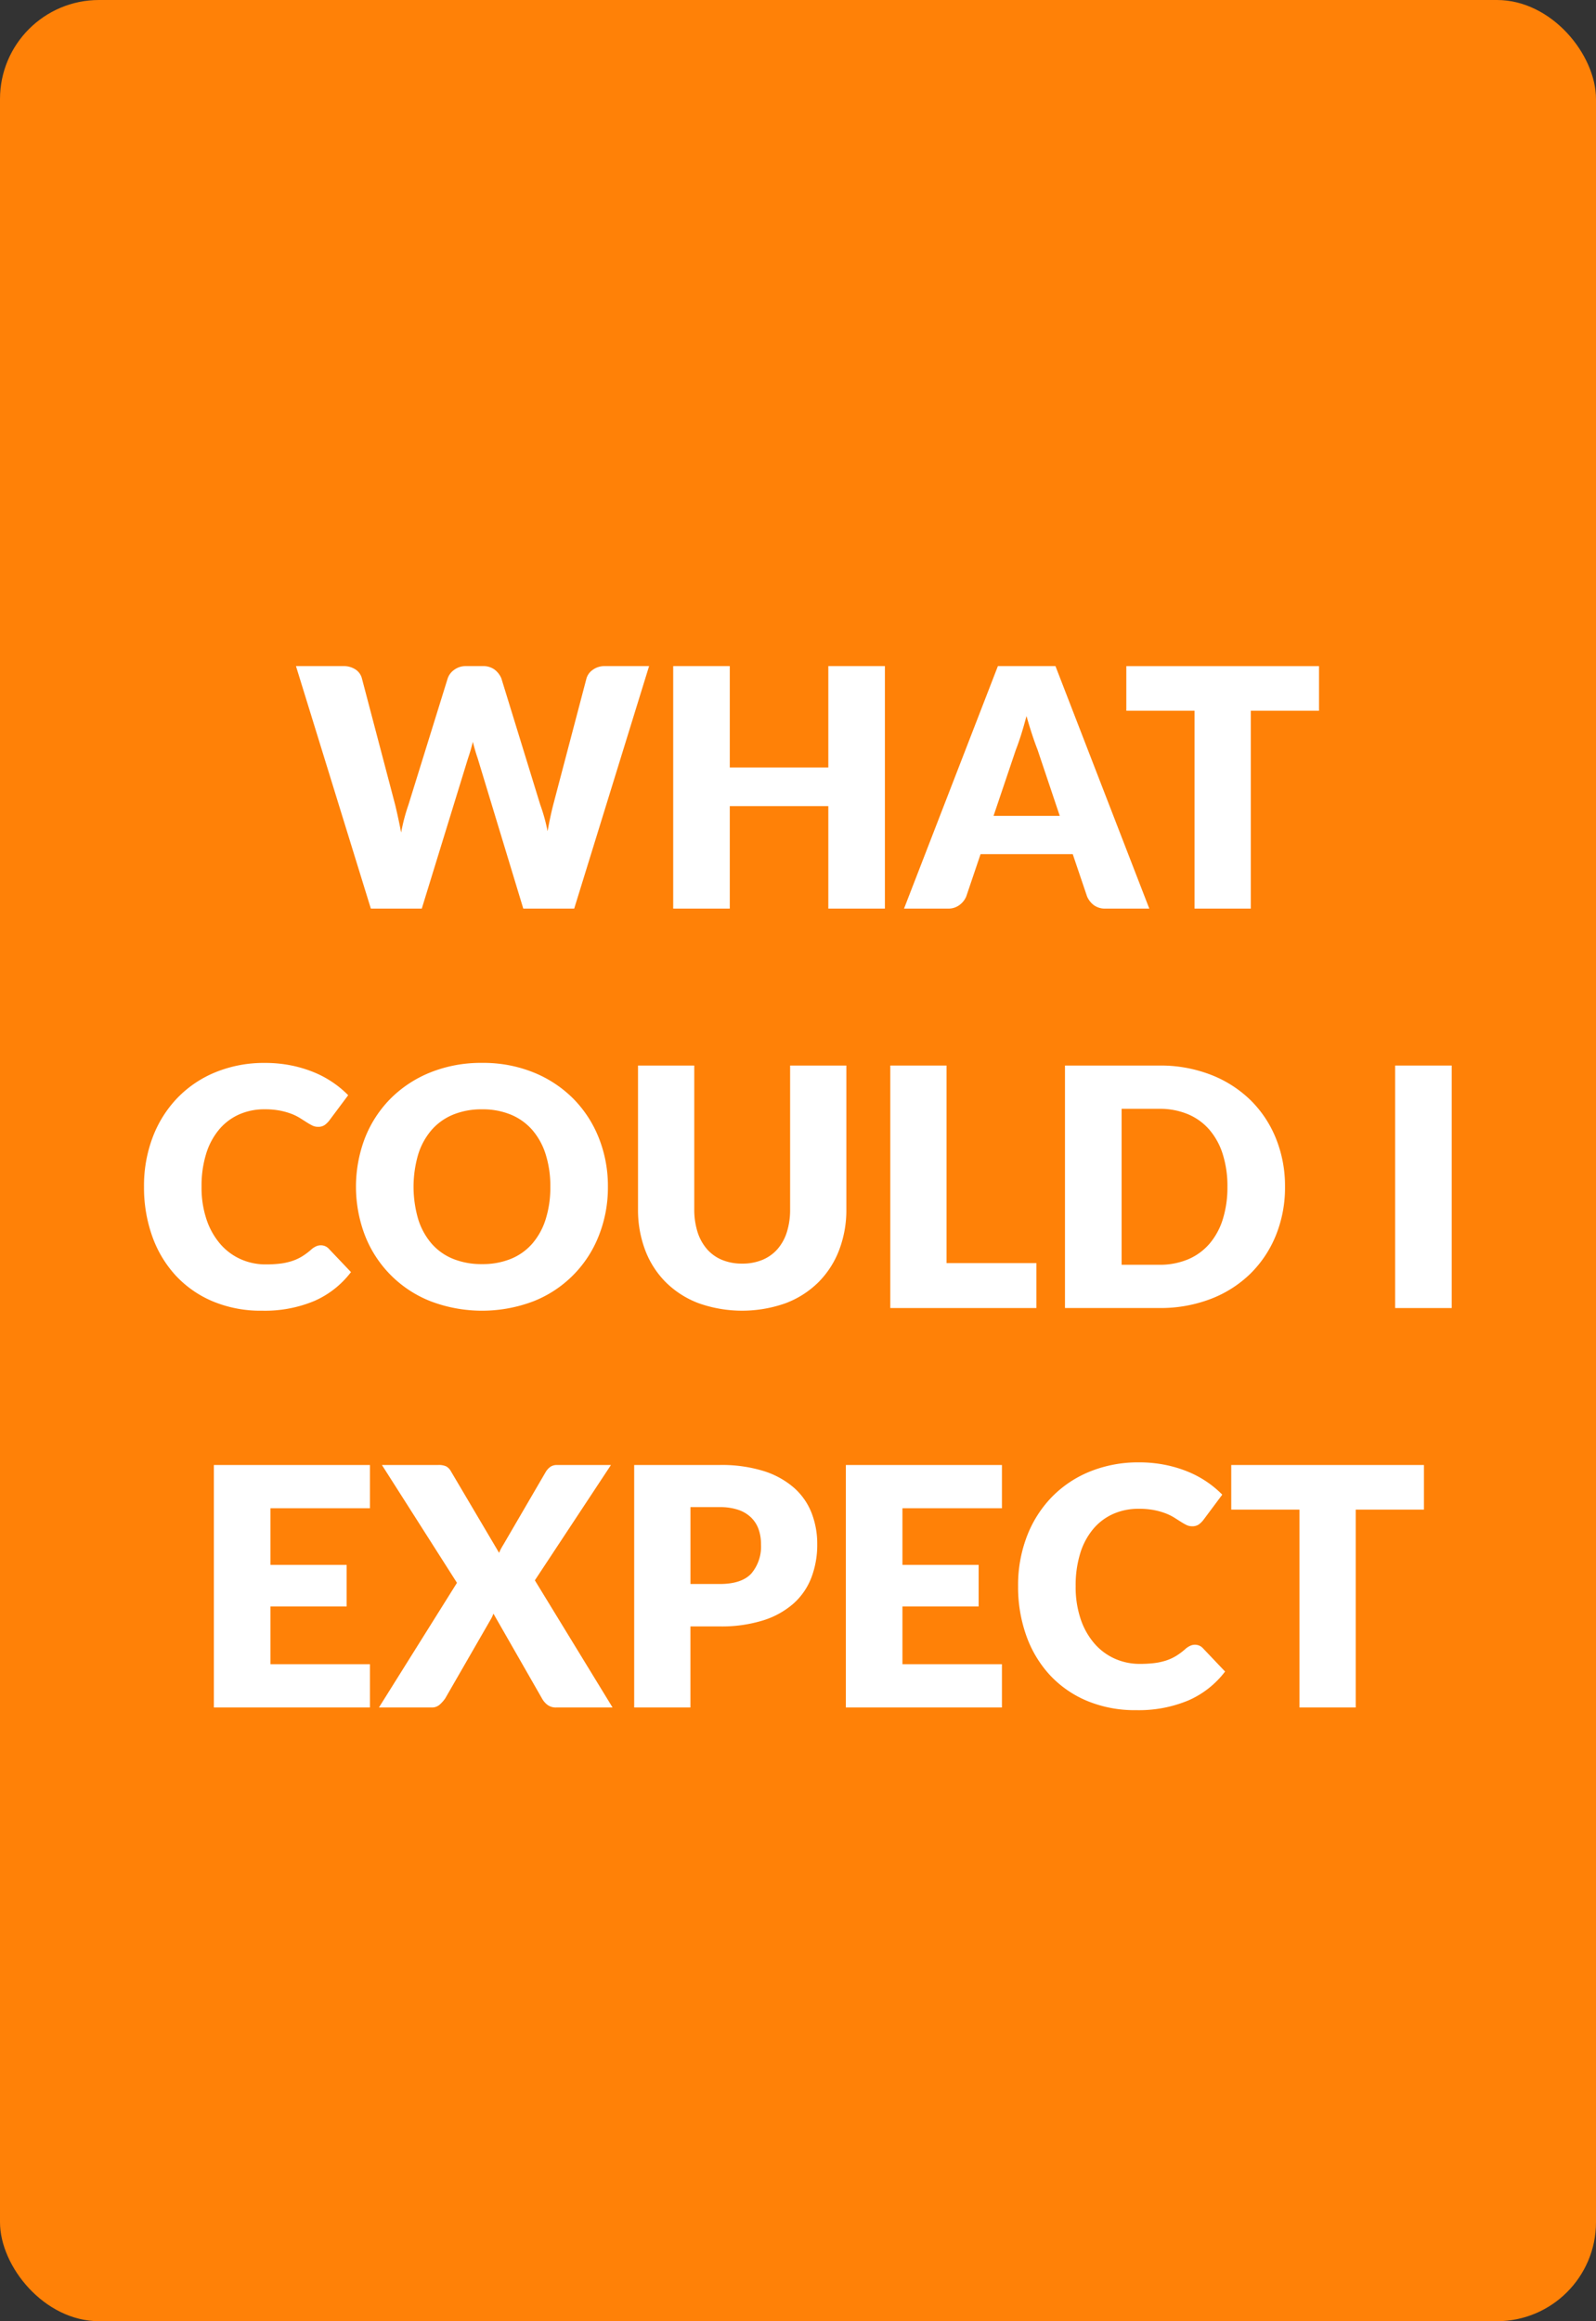
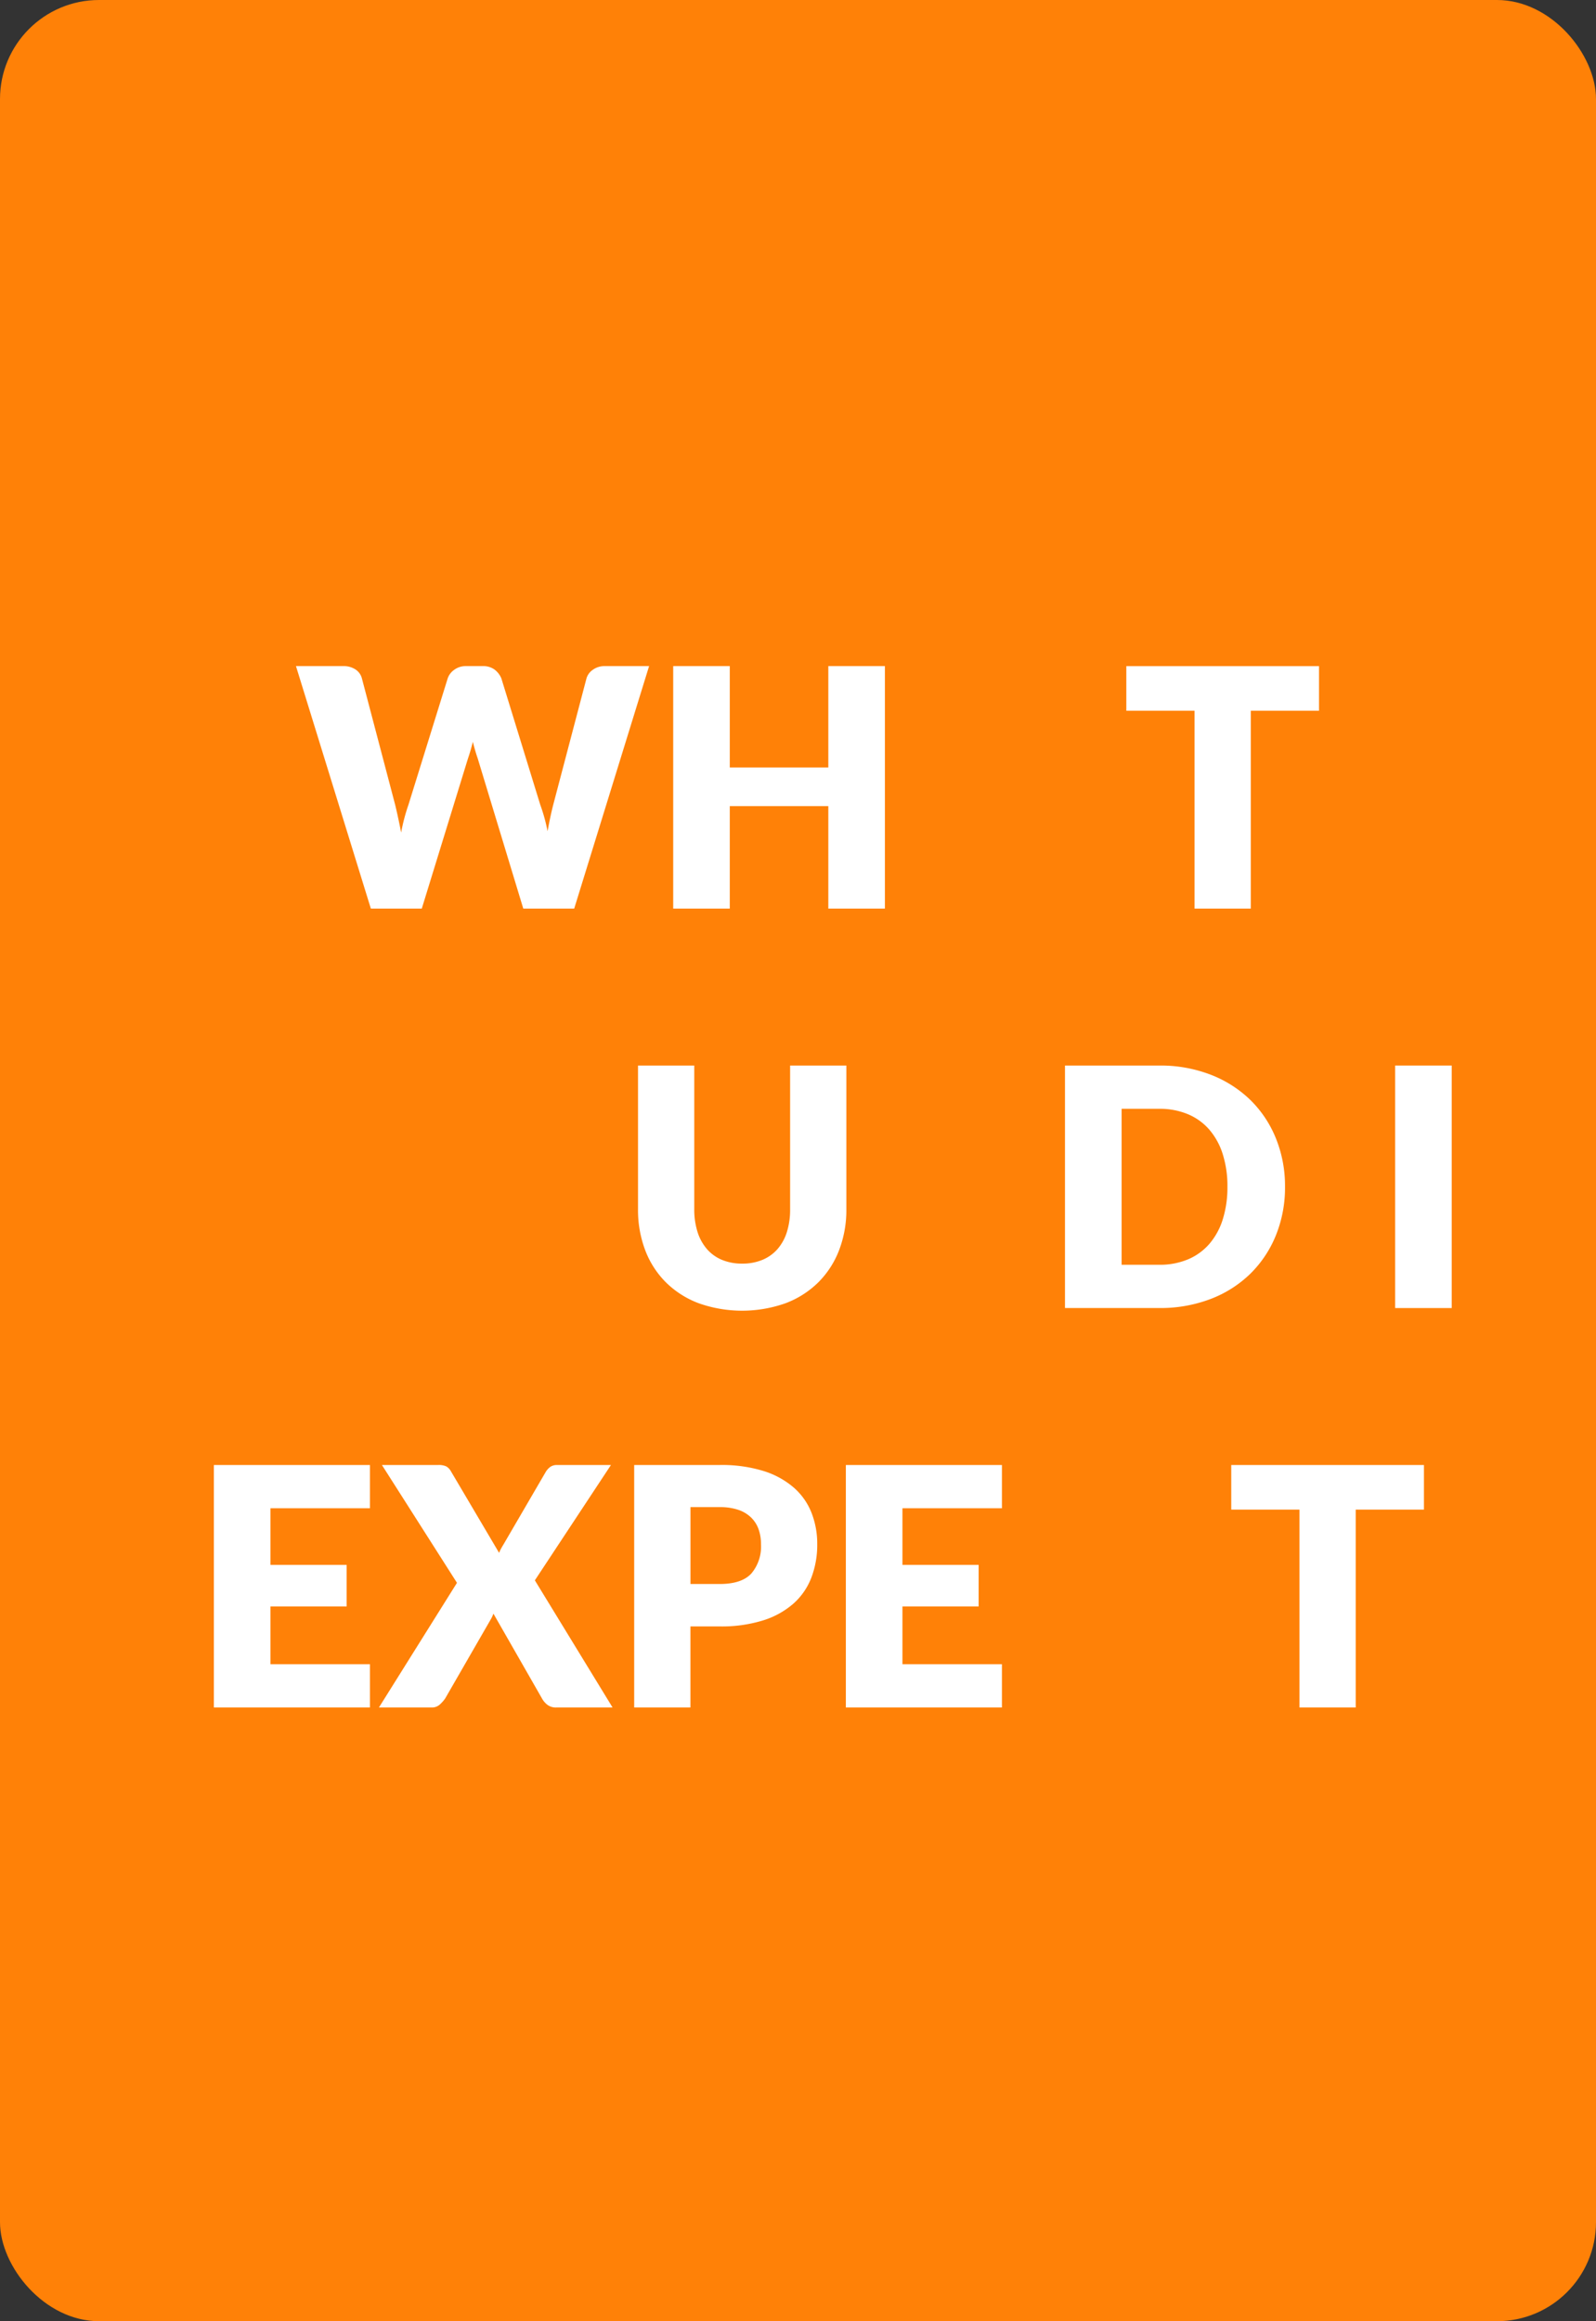
<svg xmlns="http://www.w3.org/2000/svg" id="Layer_1" data-name="Layer 1" viewBox="0 0 258.96 376.56">
  <rect x="0" y="0" width="258.96" height="376.56" fill="#333333" stroke="none" />
  <defs>
    <style>
      .cls-1 {
        fill: #ff8107;
      }

      .cls-2 {
        fill: #fff;
      }
    </style>
  </defs>
  <title>3ce97362-fdcb-4536-bd13-995eae88a48c</title>
  <rect class="cls-1" width="258.96" height="376.56" rx="16.068" ry="16.068" />
  <g>
    <path class="cls-2" d="M48.023,108.061h7.668a3.46,3.46,0,0,1,1.985.54,2.475,2.475,0,0,1,1.039,1.431l5.4,20.52q0.242,1,.486,2.133t0.486,2.376a30.744,30.744,0,0,1,1.188-4.509l6.372-20.52a2.828,2.828,0,0,1,1.04-1.363,3.087,3.087,0,0,1,1.931-.607h2.7a3.09,3.09,0,0,1,1.917.553,3.516,3.516,0,0,1,1.107,1.417l6.318,20.52a28.806,28.806,0,0,1,1.188,4.293q0.215-1.187.445-2.268t0.473-2.025l5.4-20.52a2.571,2.571,0,0,1,1.026-1.377,3.2,3.2,0,0,1,1.944-.594h7.182L93.167,147.4H84.906l-7.4-24.381q-0.405-1.161-.783-2.673-0.379,1.512-.783,2.673L68.436,147.4H60.173Z" />
    <path class="cls-2" d="M143.576,147.4H134.4V130.768H118.412V147.4h-9.18V108.061h9.18V124.5H134.4V108.061h9.181V147.4Z" />
-     <path class="cls-2" d="M186.479,147.4h-7.073a3.084,3.084,0,0,1-1.917-.554,3.507,3.507,0,0,1-1.107-1.417l-2.322-6.858H159.1l-2.321,6.858a3.288,3.288,0,0,1-1.067,1.364,2.977,2.977,0,0,1-1.9.607h-7.128l15.229-39.339h9.342ZM161.207,132.36h10.746l-3.618-10.773q-0.406-1.026-.864-2.417t-0.918-3.01q-0.432,1.647-.877,3.051t-0.851,2.43Z" />
    <path class="cls-2" d="M214.019,108.061V115.3h-11.07v32.1h-9.126V115.3h-11.07v-7.236h31.267Z" />
-     <path class="cls-2" d="M52.062,202.021a1.835,1.835,0,0,1,.648.121,1.763,1.763,0,0,1,.621.419l3.618,3.807A15.017,15.017,0,0,1,51,211.052a20.838,20.838,0,0,1-8.464,1.579,20.153,20.153,0,0,1-8.033-1.525,17.376,17.376,0,0,1-6.021-4.212,18.546,18.546,0,0,1-3.793-6.372,23.53,23.53,0,0,1-1.323-8,22.158,22.158,0,0,1,1.431-8.087,18.783,18.783,0,0,1,4.023-6.358,18.107,18.107,0,0,1,6.21-4.158,20.793,20.793,0,0,1,7.965-1.485,21.274,21.274,0,0,1,4.171.392,20.453,20.453,0,0,1,3.659,1.08,16.7,16.7,0,0,1,3.132,1.661,16.42,16.42,0,0,1,2.538,2.105L53.412,181.8a3.878,3.878,0,0,1-.7.688,1.828,1.828,0,0,1-1.134.311,2.018,2.018,0,0,1-.918-0.216,10.049,10.049,0,0,1-.918-0.526q-0.486-.311-1.066-0.675A8.19,8.19,0,0,0,47.3,180.7a11.439,11.439,0,0,0-1.863-.527,12.747,12.747,0,0,0-2.5-.216,10.068,10.068,0,0,0-4.145.837,9.036,9.036,0,0,0-3.24,2.444,11.286,11.286,0,0,0-2.106,3.941,17.578,17.578,0,0,0-.743,5.333,16.194,16.194,0,0,0,.824,5.373,11.8,11.8,0,0,0,2.241,3.955,9.5,9.5,0,0,0,3.308,2.443,9.878,9.878,0,0,0,4.05.837A19.38,19.38,0,0,0,45.393,205a10.276,10.276,0,0,0,1.917-.405,7.772,7.772,0,0,0,1.674-.756,10.592,10.592,0,0,0,1.593-1.2,3.237,3.237,0,0,1,.7-0.446A1.849,1.849,0,0,1,52.062,202.021Z" />
-     <path class="cls-2" d="M98.636,192.517a21.139,21.139,0,0,1-1.472,7.938,18.757,18.757,0,0,1-10.584,10.638,23.493,23.493,0,0,1-16.727,0A18.773,18.773,0,0,1,59.23,200.454a22.144,22.144,0,0,1,0-15.876,18.888,18.888,0,0,1,4.158-6.372,19.233,19.233,0,0,1,6.466-4.239,22.013,22.013,0,0,1,8.37-1.539,21.745,21.745,0,0,1,8.356,1.553,19.275,19.275,0,0,1,6.439,4.253,18.976,18.976,0,0,1,4.145,6.372A21.071,21.071,0,0,1,98.636,192.517Zm-9.342,0a17.016,17.016,0,0,0-.756-5.252,11.125,11.125,0,0,0-2.173-3.955,9.374,9.374,0,0,0-3.47-2.484,11.939,11.939,0,0,0-4.671-.864,12.112,12.112,0,0,0-4.711.864,9.35,9.35,0,0,0-3.483,2.484,11.117,11.117,0,0,0-2.173,3.955,18.7,18.7,0,0,0,0,10.53,11.117,11.117,0,0,0,2.173,3.955,9.221,9.221,0,0,0,3.483,2.471,12.277,12.277,0,0,0,4.711.851,12.1,12.1,0,0,0,4.671-.851,9.243,9.243,0,0,0,3.47-2.471,11.125,11.125,0,0,0,2.173-3.955A17.105,17.105,0,0,0,89.294,192.517Z" />
    <path class="cls-2" d="M120.425,204.99a8.388,8.388,0,0,0,3.28-.607,6.64,6.64,0,0,0,2.443-1.741,7.708,7.708,0,0,0,1.526-2.768,12.082,12.082,0,0,0,.526-3.713v-23.3h9.126v23.3a18.189,18.189,0,0,1-1.175,6.642,14.886,14.886,0,0,1-3.361,5.212,15.161,15.161,0,0,1-5.319,3.4,21.125,21.125,0,0,1-14.121,0,15.157,15.157,0,0,1-5.319-3.4,14.74,14.74,0,0,1-3.348-5.212,18.384,18.384,0,0,1-1.161-6.642v-23.3h9.126v23.273a12.081,12.081,0,0,0,.527,3.713,7.837,7.837,0,0,0,1.525,2.781,6.569,6.569,0,0,0,2.443,1.755A8.387,8.387,0,0,0,120.425,204.99Z" />
-     <path class="cls-2" d="M153.58,204.909h14.58v7.29H144.454V172.86h9.126v32.049Z" />
    <path class="cls-2" d="M208.5,192.517a20.62,20.62,0,0,1-1.472,7.87,18.414,18.414,0,0,1-4.145,6.237,18.794,18.794,0,0,1-6.439,4.1,22.778,22.778,0,0,1-8.356,1.472H172.8V172.86h15.282a22.6,22.6,0,0,1,8.356,1.485,19.059,19.059,0,0,1,6.439,4.1,18.271,18.271,0,0,1,4.145,6.224A20.549,20.549,0,0,1,208.5,192.517Zm-9.342,0a17.176,17.176,0,0,0-.756-5.266,11.27,11.27,0,0,0-2.174-3.982,9.441,9.441,0,0,0-3.47-2.511,11.78,11.78,0,0,0-4.671-.878h-6.1v25.3h6.1a11.78,11.78,0,0,0,4.671-.878,9.441,9.441,0,0,0,3.47-2.511,11.261,11.261,0,0,0,2.174-3.982A17.27,17.27,0,0,0,199.156,192.517Z" />
    <path class="cls-2" d="M235.551,212.2H226.37V172.86h9.181V212.2Z" />
    <path class="cls-2" d="M60.025,237.661v7.02H43.879v9.181H56.246v6.75H43.879v9.369H60.025V277H34.7V237.661H60.025Z" />
    <path class="cls-2" d="M74.146,256.777L61.969,237.661H71.1a2.835,2.835,0,0,1,1.309.229,2.041,2.041,0,0,1,.743.77l7.83,13.257a5.72,5.72,0,0,1,.311-0.675c0.117-.216.247-0.441,0.392-0.675l6.858-11.772a2.788,2.788,0,0,1,.8-0.864,1.881,1.881,0,0,1,1.04-.27h8.748L86.783,256.372,99.392,277H90.266a2.28,2.28,0,0,1-1.445-.432,3.292,3.292,0,0,1-.877-1.026l-7.884-13.77a5.457,5.457,0,0,1-.486,1.025l-7.344,12.744a5.814,5.814,0,0,1-.891,1,1.906,1.906,0,0,1-1.323.459H61.483Z" />
    <path class="cls-2" d="M112.027,263.851V277H102.9V237.661h13.878a22.884,22.884,0,0,1,7.142.985,13.711,13.711,0,0,1,4.914,2.714,10.582,10.582,0,0,1,2.848,4.076,13.821,13.821,0,0,1,.918,5.076,14.925,14.925,0,0,1-.945,5.4,10.837,10.837,0,0,1-2.889,4.212,13.6,13.6,0,0,1-4.927,2.74,22.582,22.582,0,0,1-7.061.985h-4.752Zm0-6.885h4.752q3.564,0,5.13-1.7a6.754,6.754,0,0,0,1.566-4.752,7.11,7.11,0,0,0-.4-2.457,5.009,5.009,0,0,0-1.229-1.9,5.537,5.537,0,0,0-2.079-1.229,9.22,9.22,0,0,0-2.983-.432h-4.752v12.474Z" />
    <path class="cls-2" d="M162.57,237.661v7.02H146.425v9.181H158.79v6.75H146.425v9.369H162.57V277H137.244V237.661H162.57Z" />
-     <path class="cls-2" d="M193.891,266.821a1.83,1.83,0,0,1,.647.121,1.764,1.764,0,0,1,.621.419l3.618,3.807a15.015,15.015,0,0,1-5.953,4.685,20.842,20.842,0,0,1-8.465,1.579,20.149,20.149,0,0,1-8.032-1.525,17.382,17.382,0,0,1-6.021-4.212,18.553,18.553,0,0,1-3.793-6.372,23.506,23.506,0,0,1-1.323-8,22.158,22.158,0,0,1,1.431-8.087,18.775,18.775,0,0,1,4.023-6.358,18.112,18.112,0,0,1,6.21-4.158,20.8,20.8,0,0,1,7.965-1.485,21.283,21.283,0,0,1,4.172.392,20.448,20.448,0,0,1,3.658,1.08,16.7,16.7,0,0,1,3.132,1.661,16.42,16.42,0,0,1,2.538,2.105L195.24,246.6a3.849,3.849,0,0,1-.7.688,1.824,1.824,0,0,1-1.134.311,2.018,2.018,0,0,1-.918-0.216,10.049,10.049,0,0,1-.918-0.526q-0.486-.311-1.066-0.675a8.227,8.227,0,0,0-1.377-.675,11.439,11.439,0,0,0-1.863-.527,12.749,12.749,0,0,0-2.5-.216,10.064,10.064,0,0,0-4.145.837,9.025,9.025,0,0,0-3.24,2.444,11.294,11.294,0,0,0-2.106,3.941,17.594,17.594,0,0,0-.742,5.333,16.207,16.207,0,0,0,.823,5.373,11.788,11.788,0,0,0,2.241,3.955,9.506,9.506,0,0,0,3.308,2.443,9.876,9.876,0,0,0,4.05.837,19.4,19.4,0,0,0,2.269-.121,10.3,10.3,0,0,0,1.917-.405,7.779,7.779,0,0,0,1.674-.756,10.592,10.592,0,0,0,1.593-1.2,3.249,3.249,0,0,1,.7-0.446A1.849,1.849,0,0,1,193.891,266.821Z" />
    <path class="cls-2" d="M231.042,237.661V244.9h-11.07V277h-9.126V244.9h-11.07v-7.236h31.267Z" />
  </g>
</svg>